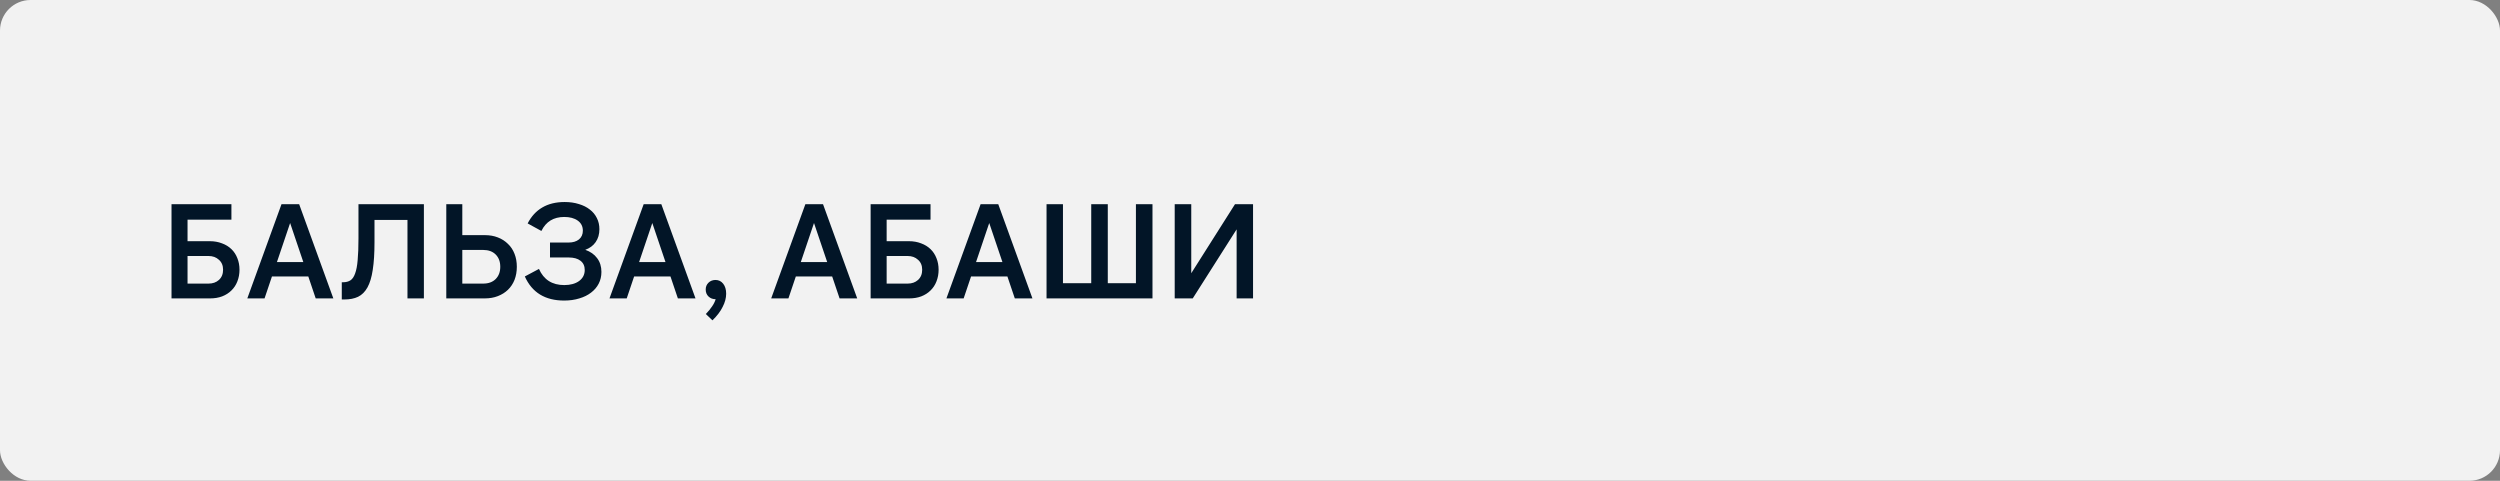
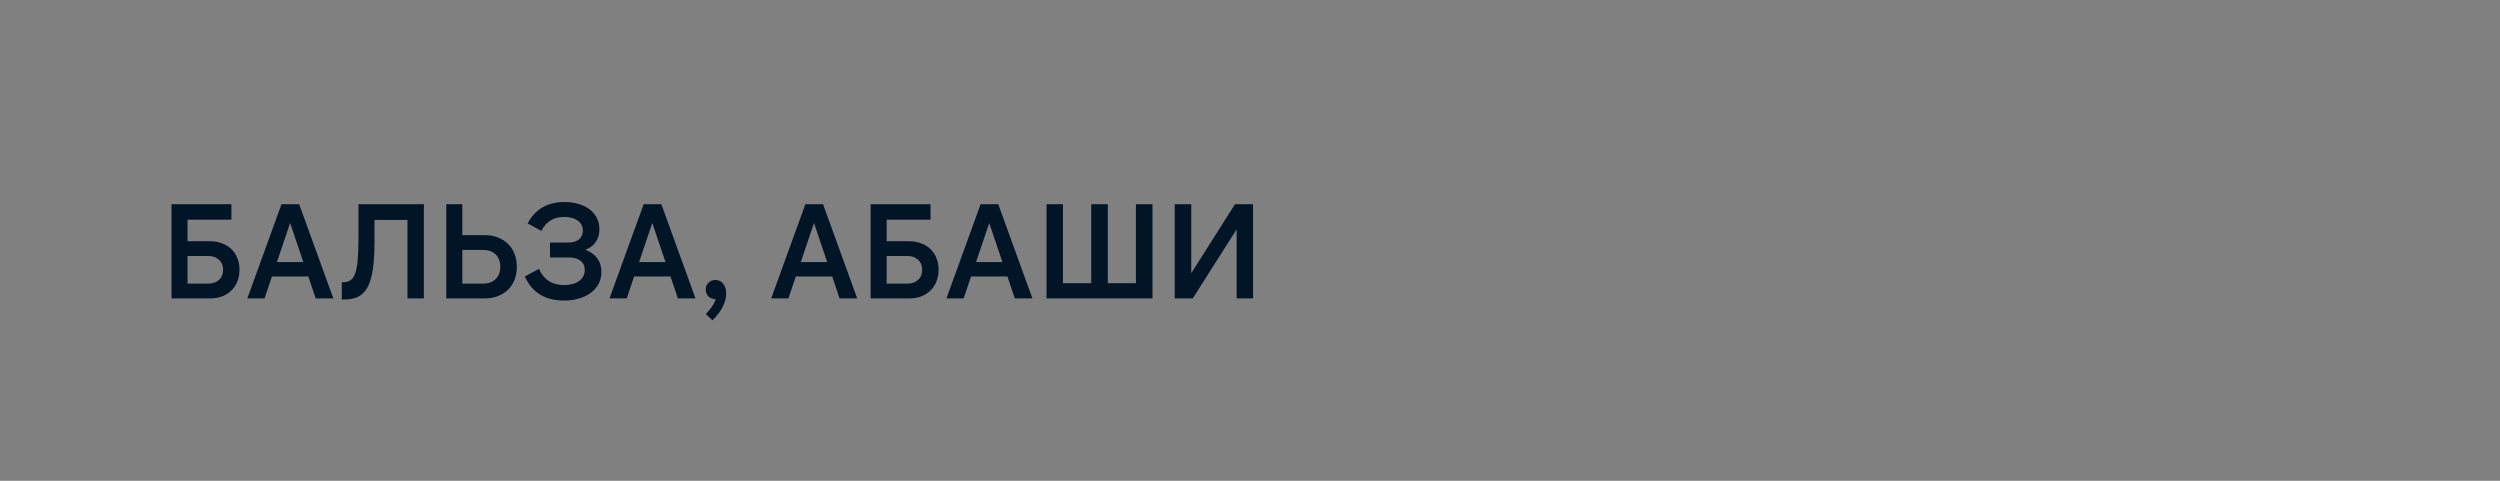
<svg xmlns="http://www.w3.org/2000/svg" width="260" height="50" viewBox="0 0 260 50" fill="none">
  <rect x="0" y="0" width="260" height="50" fill="#808080" stroke="none" />
-   <rect width="260" height="50" rx="3.179" fill="#F2F2F2" />
-   <path d="M17.838 21.234H24.068V22.844H19.504V25.084H21.814C22.281 25.084 22.705 25.158 23.088 25.308C23.471 25.448 23.797 25.648 24.068 25.91C24.339 26.171 24.544 26.484 24.684 26.848C24.833 27.212 24.908 27.613 24.908 28.052C24.908 28.49 24.833 28.896 24.684 29.27C24.544 29.634 24.339 29.946 24.068 30.208C23.807 30.469 23.485 30.674 23.102 30.824C22.729 30.964 22.309 31.034 21.842 31.034H17.838V21.234ZM19.504 26.624V29.494H21.688C22.127 29.494 22.486 29.368 22.766 29.116C23.055 28.854 23.2 28.5 23.2 28.052C23.2 27.613 23.055 27.268 22.766 27.016C22.486 26.754 22.127 26.624 21.688 26.624H19.504ZM28.801 27.254H31.545L30.173 23.194L28.801 27.254ZM31.111 21.234L34.667 31.034H32.833L32.063 28.752H28.283L27.513 31.034H25.721L29.277 21.234H31.111ZM35.545 29.354H35.685C35.983 29.354 36.235 29.288 36.441 29.158C36.646 29.027 36.809 28.789 36.931 28.444C37.061 28.098 37.15 27.632 37.197 27.044C37.253 26.456 37.281 25.704 37.281 24.79V21.234H44.085V31.034H42.377V22.872H38.947V25.224C38.947 26.353 38.886 27.3 38.765 28.066C38.653 28.822 38.471 29.428 38.219 29.886C37.967 30.343 37.64 30.67 37.239 30.866C36.847 31.052 36.371 31.146 35.811 31.146H35.545V29.354ZM46.414 21.234H48.08V24.454H50.418C50.922 24.454 51.375 24.533 51.776 24.692C52.187 24.85 52.537 25.074 52.826 25.364C53.125 25.644 53.353 25.989 53.512 26.4C53.671 26.801 53.75 27.249 53.75 27.744C53.75 28.238 53.671 28.691 53.512 29.102C53.353 29.503 53.125 29.848 52.826 30.138C52.537 30.418 52.187 30.637 51.776 30.796C51.375 30.954 50.922 31.034 50.418 31.034H46.414V21.234ZM48.08 25.994V29.494H50.25C50.801 29.494 51.235 29.335 51.552 29.018C51.869 28.7 52.028 28.276 52.028 27.744C52.028 27.212 51.869 26.787 51.552 26.47C51.235 26.152 50.801 25.994 50.25 25.994H48.08ZM58.67 31.258C56.692 31.258 55.329 30.422 54.582 28.752L56.052 27.968C56.547 29.088 57.424 29.648 58.684 29.648C59.319 29.648 59.832 29.508 60.224 29.228C60.616 28.938 60.812 28.556 60.812 28.08C60.812 27.66 60.663 27.338 60.364 27.114C60.075 26.89 59.669 26.778 59.146 26.778H57.2V25.224H59.132C59.58 25.224 59.94 25.116 60.21 24.902C60.481 24.678 60.616 24.374 60.616 23.992C60.616 23.544 60.439 23.194 60.084 22.942C59.73 22.69 59.263 22.564 58.684 22.564C57.574 22.564 56.78 23.049 56.304 24.02L54.876 23.236C55.25 22.508 55.754 21.957 56.388 21.584C57.032 21.201 57.812 21.01 58.726 21.01C59.268 21.01 59.758 21.08 60.196 21.22C60.644 21.35 61.027 21.542 61.344 21.794C61.662 22.036 61.904 22.33 62.072 22.676C62.25 23.021 62.338 23.408 62.338 23.838C62.338 24.36 62.208 24.808 61.946 25.182C61.694 25.546 61.335 25.812 60.868 25.98C61.4 26.166 61.811 26.456 62.1 26.848C62.399 27.24 62.548 27.716 62.548 28.276C62.548 28.724 62.455 29.13 62.268 29.494C62.082 29.858 61.816 30.17 61.47 30.432C61.134 30.693 60.728 30.894 60.252 31.034C59.776 31.183 59.249 31.258 58.67 31.258ZM66.467 27.254H69.211L67.839 23.194L66.467 27.254ZM68.777 21.234L72.333 31.034H70.499L69.729 28.752H65.949L65.179 31.034H63.387L66.943 21.234H68.777ZM73.393 30.11C73.393 29.83 73.486 29.596 73.673 29.41C73.869 29.214 74.116 29.116 74.415 29.116C74.741 29.116 75.007 29.246 75.213 29.508C75.418 29.769 75.521 30.114 75.521 30.544C75.521 30.992 75.399 31.449 75.157 31.916C74.923 32.392 74.569 32.858 74.093 33.316L73.407 32.658C73.677 32.378 73.892 32.116 74.051 31.874C74.219 31.64 74.345 31.388 74.429 31.118C74.13 31.118 73.883 31.024 73.687 30.838C73.491 30.651 73.393 30.408 73.393 30.11ZM83.284 27.254H86.028L84.656 23.194L83.284 27.254ZM85.594 21.234L89.15 31.034H87.316L86.546 28.752H82.766L81.996 31.034H80.204L83.76 21.234H85.594ZM90.545 21.234H96.775V22.844H92.211V25.084H94.521C94.988 25.084 95.412 25.158 95.795 25.308C96.178 25.448 96.504 25.648 96.775 25.91C97.046 26.171 97.251 26.484 97.391 26.848C97.54 27.212 97.615 27.613 97.615 28.052C97.615 28.49 97.54 28.896 97.391 29.27C97.251 29.634 97.046 29.946 96.775 30.208C96.514 30.469 96.192 30.674 95.809 30.824C95.436 30.964 95.016 31.034 94.549 31.034H90.545V21.234ZM92.211 26.624V29.494H94.395C94.834 29.494 95.193 29.368 95.473 29.116C95.763 28.854 95.907 28.5 95.907 28.052C95.907 27.613 95.763 27.268 95.473 27.016C95.193 26.754 94.834 26.624 94.395 26.624H92.211ZM101.508 27.254H104.252L102.88 23.194L101.508 27.254ZM103.818 21.234L107.374 31.034H105.54L104.77 28.752H100.99L100.22 31.034H98.428L101.984 21.234H103.818ZM108.84 21.234H110.548V29.452H113.488V21.234H115.21V29.452H118.136V21.234H119.858V31.034H108.84V21.234ZM128.609 31.034V23.852L124.045 31.034H122.169V21.234H123.891V28.416L128.441 21.234H130.317V31.034H128.609Z" fill="#021527" />
+   <path d="M17.838 21.234H24.068V22.844H19.504V25.084H21.814C22.281 25.084 22.705 25.158 23.088 25.308C23.471 25.448 23.797 25.648 24.068 25.91C24.339 26.171 24.544 26.484 24.684 26.848C24.833 27.212 24.908 27.613 24.908 28.052C24.908 28.49 24.833 28.896 24.684 29.27C24.544 29.634 24.339 29.946 24.068 30.208C23.807 30.469 23.485 30.674 23.102 30.824C22.729 30.964 22.309 31.034 21.842 31.034H17.838V21.234ZM19.504 26.624V29.494H21.688C22.127 29.494 22.486 29.368 22.766 29.116C23.055 28.854 23.2 28.5 23.2 28.052C23.2 27.613 23.055 27.268 22.766 27.016C22.486 26.754 22.127 26.624 21.688 26.624H19.504ZM28.801 27.254H31.545L30.173 23.194L28.801 27.254ZM31.111 21.234L34.667 31.034H32.833L32.063 28.752H28.283L27.513 31.034H25.721L29.277 21.234ZM35.545 29.354H35.685C35.983 29.354 36.235 29.288 36.441 29.158C36.646 29.027 36.809 28.789 36.931 28.444C37.061 28.098 37.15 27.632 37.197 27.044C37.253 26.456 37.281 25.704 37.281 24.79V21.234H44.085V31.034H42.377V22.872H38.947V25.224C38.947 26.353 38.886 27.3 38.765 28.066C38.653 28.822 38.471 29.428 38.219 29.886C37.967 30.343 37.64 30.67 37.239 30.866C36.847 31.052 36.371 31.146 35.811 31.146H35.545V29.354ZM46.414 21.234H48.08V24.454H50.418C50.922 24.454 51.375 24.533 51.776 24.692C52.187 24.85 52.537 25.074 52.826 25.364C53.125 25.644 53.353 25.989 53.512 26.4C53.671 26.801 53.75 27.249 53.75 27.744C53.75 28.238 53.671 28.691 53.512 29.102C53.353 29.503 53.125 29.848 52.826 30.138C52.537 30.418 52.187 30.637 51.776 30.796C51.375 30.954 50.922 31.034 50.418 31.034H46.414V21.234ZM48.08 25.994V29.494H50.25C50.801 29.494 51.235 29.335 51.552 29.018C51.869 28.7 52.028 28.276 52.028 27.744C52.028 27.212 51.869 26.787 51.552 26.47C51.235 26.152 50.801 25.994 50.25 25.994H48.08ZM58.67 31.258C56.692 31.258 55.329 30.422 54.582 28.752L56.052 27.968C56.547 29.088 57.424 29.648 58.684 29.648C59.319 29.648 59.832 29.508 60.224 29.228C60.616 28.938 60.812 28.556 60.812 28.08C60.812 27.66 60.663 27.338 60.364 27.114C60.075 26.89 59.669 26.778 59.146 26.778H57.2V25.224H59.132C59.58 25.224 59.94 25.116 60.21 24.902C60.481 24.678 60.616 24.374 60.616 23.992C60.616 23.544 60.439 23.194 60.084 22.942C59.73 22.69 59.263 22.564 58.684 22.564C57.574 22.564 56.78 23.049 56.304 24.02L54.876 23.236C55.25 22.508 55.754 21.957 56.388 21.584C57.032 21.201 57.812 21.01 58.726 21.01C59.268 21.01 59.758 21.08 60.196 21.22C60.644 21.35 61.027 21.542 61.344 21.794C61.662 22.036 61.904 22.33 62.072 22.676C62.25 23.021 62.338 23.408 62.338 23.838C62.338 24.36 62.208 24.808 61.946 25.182C61.694 25.546 61.335 25.812 60.868 25.98C61.4 26.166 61.811 26.456 62.1 26.848C62.399 27.24 62.548 27.716 62.548 28.276C62.548 28.724 62.455 29.13 62.268 29.494C62.082 29.858 61.816 30.17 61.47 30.432C61.134 30.693 60.728 30.894 60.252 31.034C59.776 31.183 59.249 31.258 58.67 31.258ZM66.467 27.254H69.211L67.839 23.194L66.467 27.254ZM68.777 21.234L72.333 31.034H70.499L69.729 28.752H65.949L65.179 31.034H63.387L66.943 21.234H68.777ZM73.393 30.11C73.393 29.83 73.486 29.596 73.673 29.41C73.869 29.214 74.116 29.116 74.415 29.116C74.741 29.116 75.007 29.246 75.213 29.508C75.418 29.769 75.521 30.114 75.521 30.544C75.521 30.992 75.399 31.449 75.157 31.916C74.923 32.392 74.569 32.858 74.093 33.316L73.407 32.658C73.677 32.378 73.892 32.116 74.051 31.874C74.219 31.64 74.345 31.388 74.429 31.118C74.13 31.118 73.883 31.024 73.687 30.838C73.491 30.651 73.393 30.408 73.393 30.11ZM83.284 27.254H86.028L84.656 23.194L83.284 27.254ZM85.594 21.234L89.15 31.034H87.316L86.546 28.752H82.766L81.996 31.034H80.204L83.76 21.234H85.594ZM90.545 21.234H96.775V22.844H92.211V25.084H94.521C94.988 25.084 95.412 25.158 95.795 25.308C96.178 25.448 96.504 25.648 96.775 25.91C97.046 26.171 97.251 26.484 97.391 26.848C97.54 27.212 97.615 27.613 97.615 28.052C97.615 28.49 97.54 28.896 97.391 29.27C97.251 29.634 97.046 29.946 96.775 30.208C96.514 30.469 96.192 30.674 95.809 30.824C95.436 30.964 95.016 31.034 94.549 31.034H90.545V21.234ZM92.211 26.624V29.494H94.395C94.834 29.494 95.193 29.368 95.473 29.116C95.763 28.854 95.907 28.5 95.907 28.052C95.907 27.613 95.763 27.268 95.473 27.016C95.193 26.754 94.834 26.624 94.395 26.624H92.211ZM101.508 27.254H104.252L102.88 23.194L101.508 27.254ZM103.818 21.234L107.374 31.034H105.54L104.77 28.752H100.99L100.22 31.034H98.428L101.984 21.234H103.818ZM108.84 21.234H110.548V29.452H113.488V21.234H115.21V29.452H118.136V21.234H119.858V31.034H108.84V21.234ZM128.609 31.034V23.852L124.045 31.034H122.169V21.234H123.891V28.416L128.441 21.234H130.317V31.034H128.609Z" fill="#021527" />
</svg>